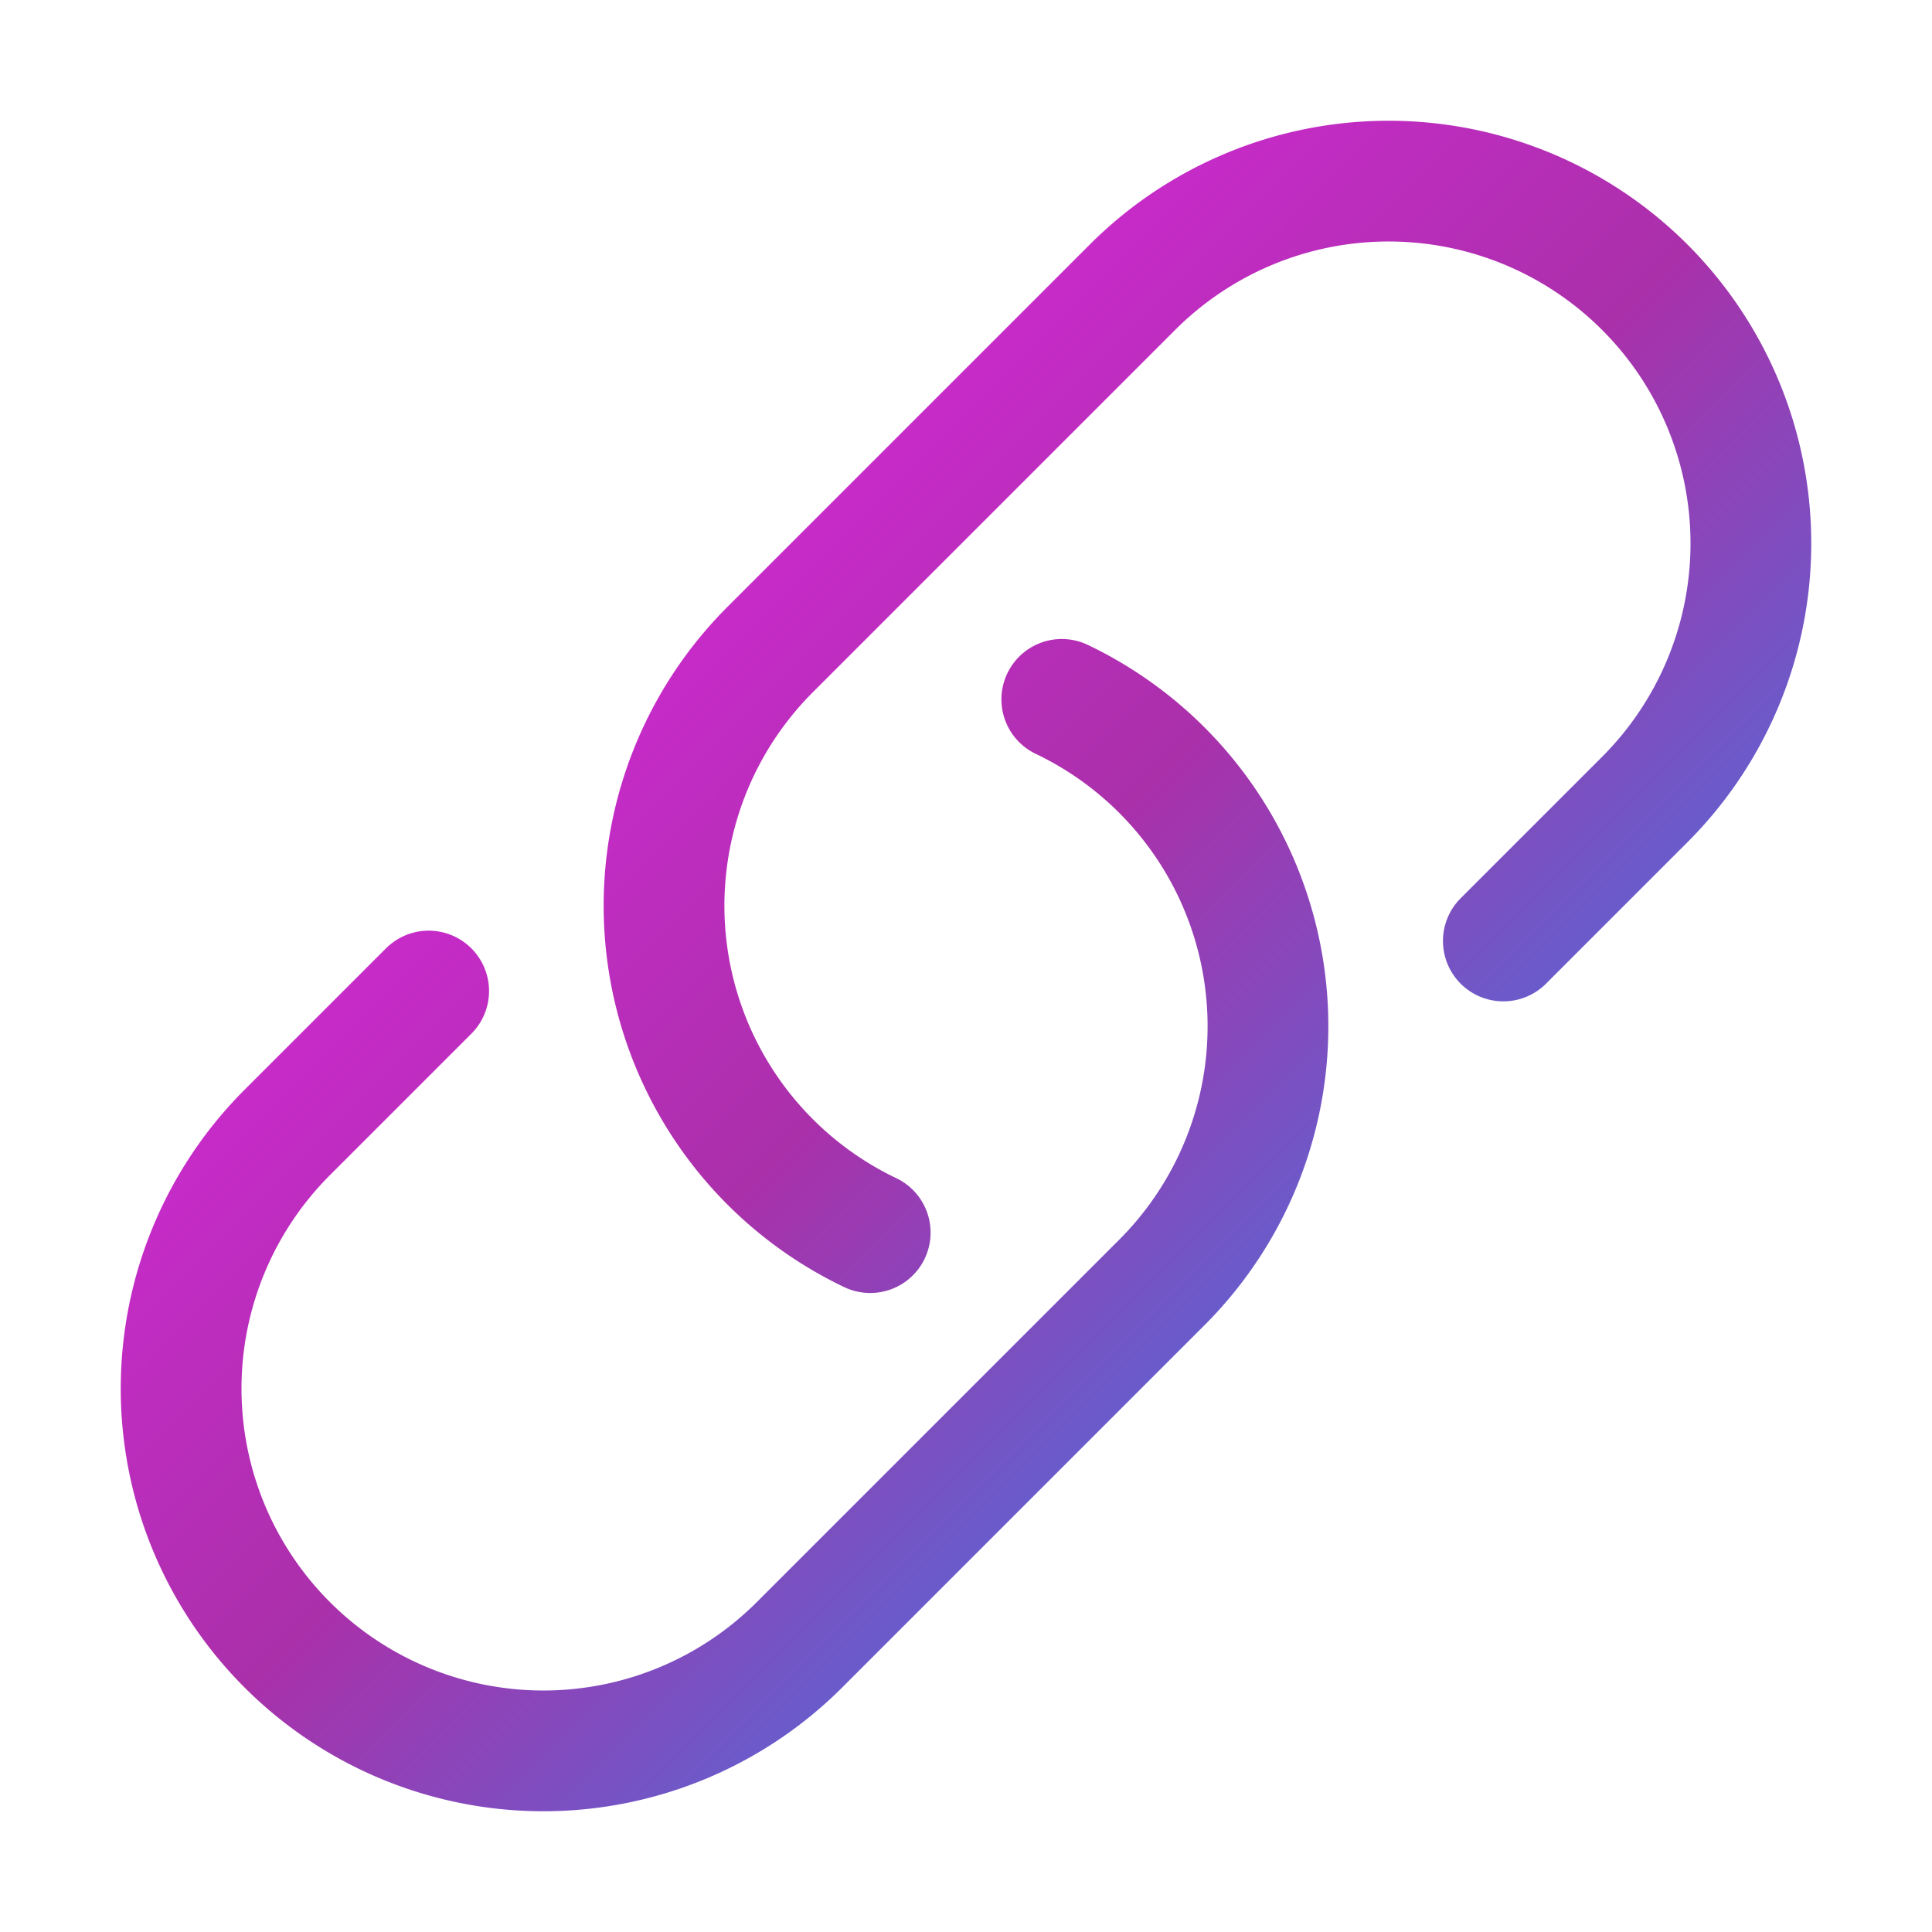
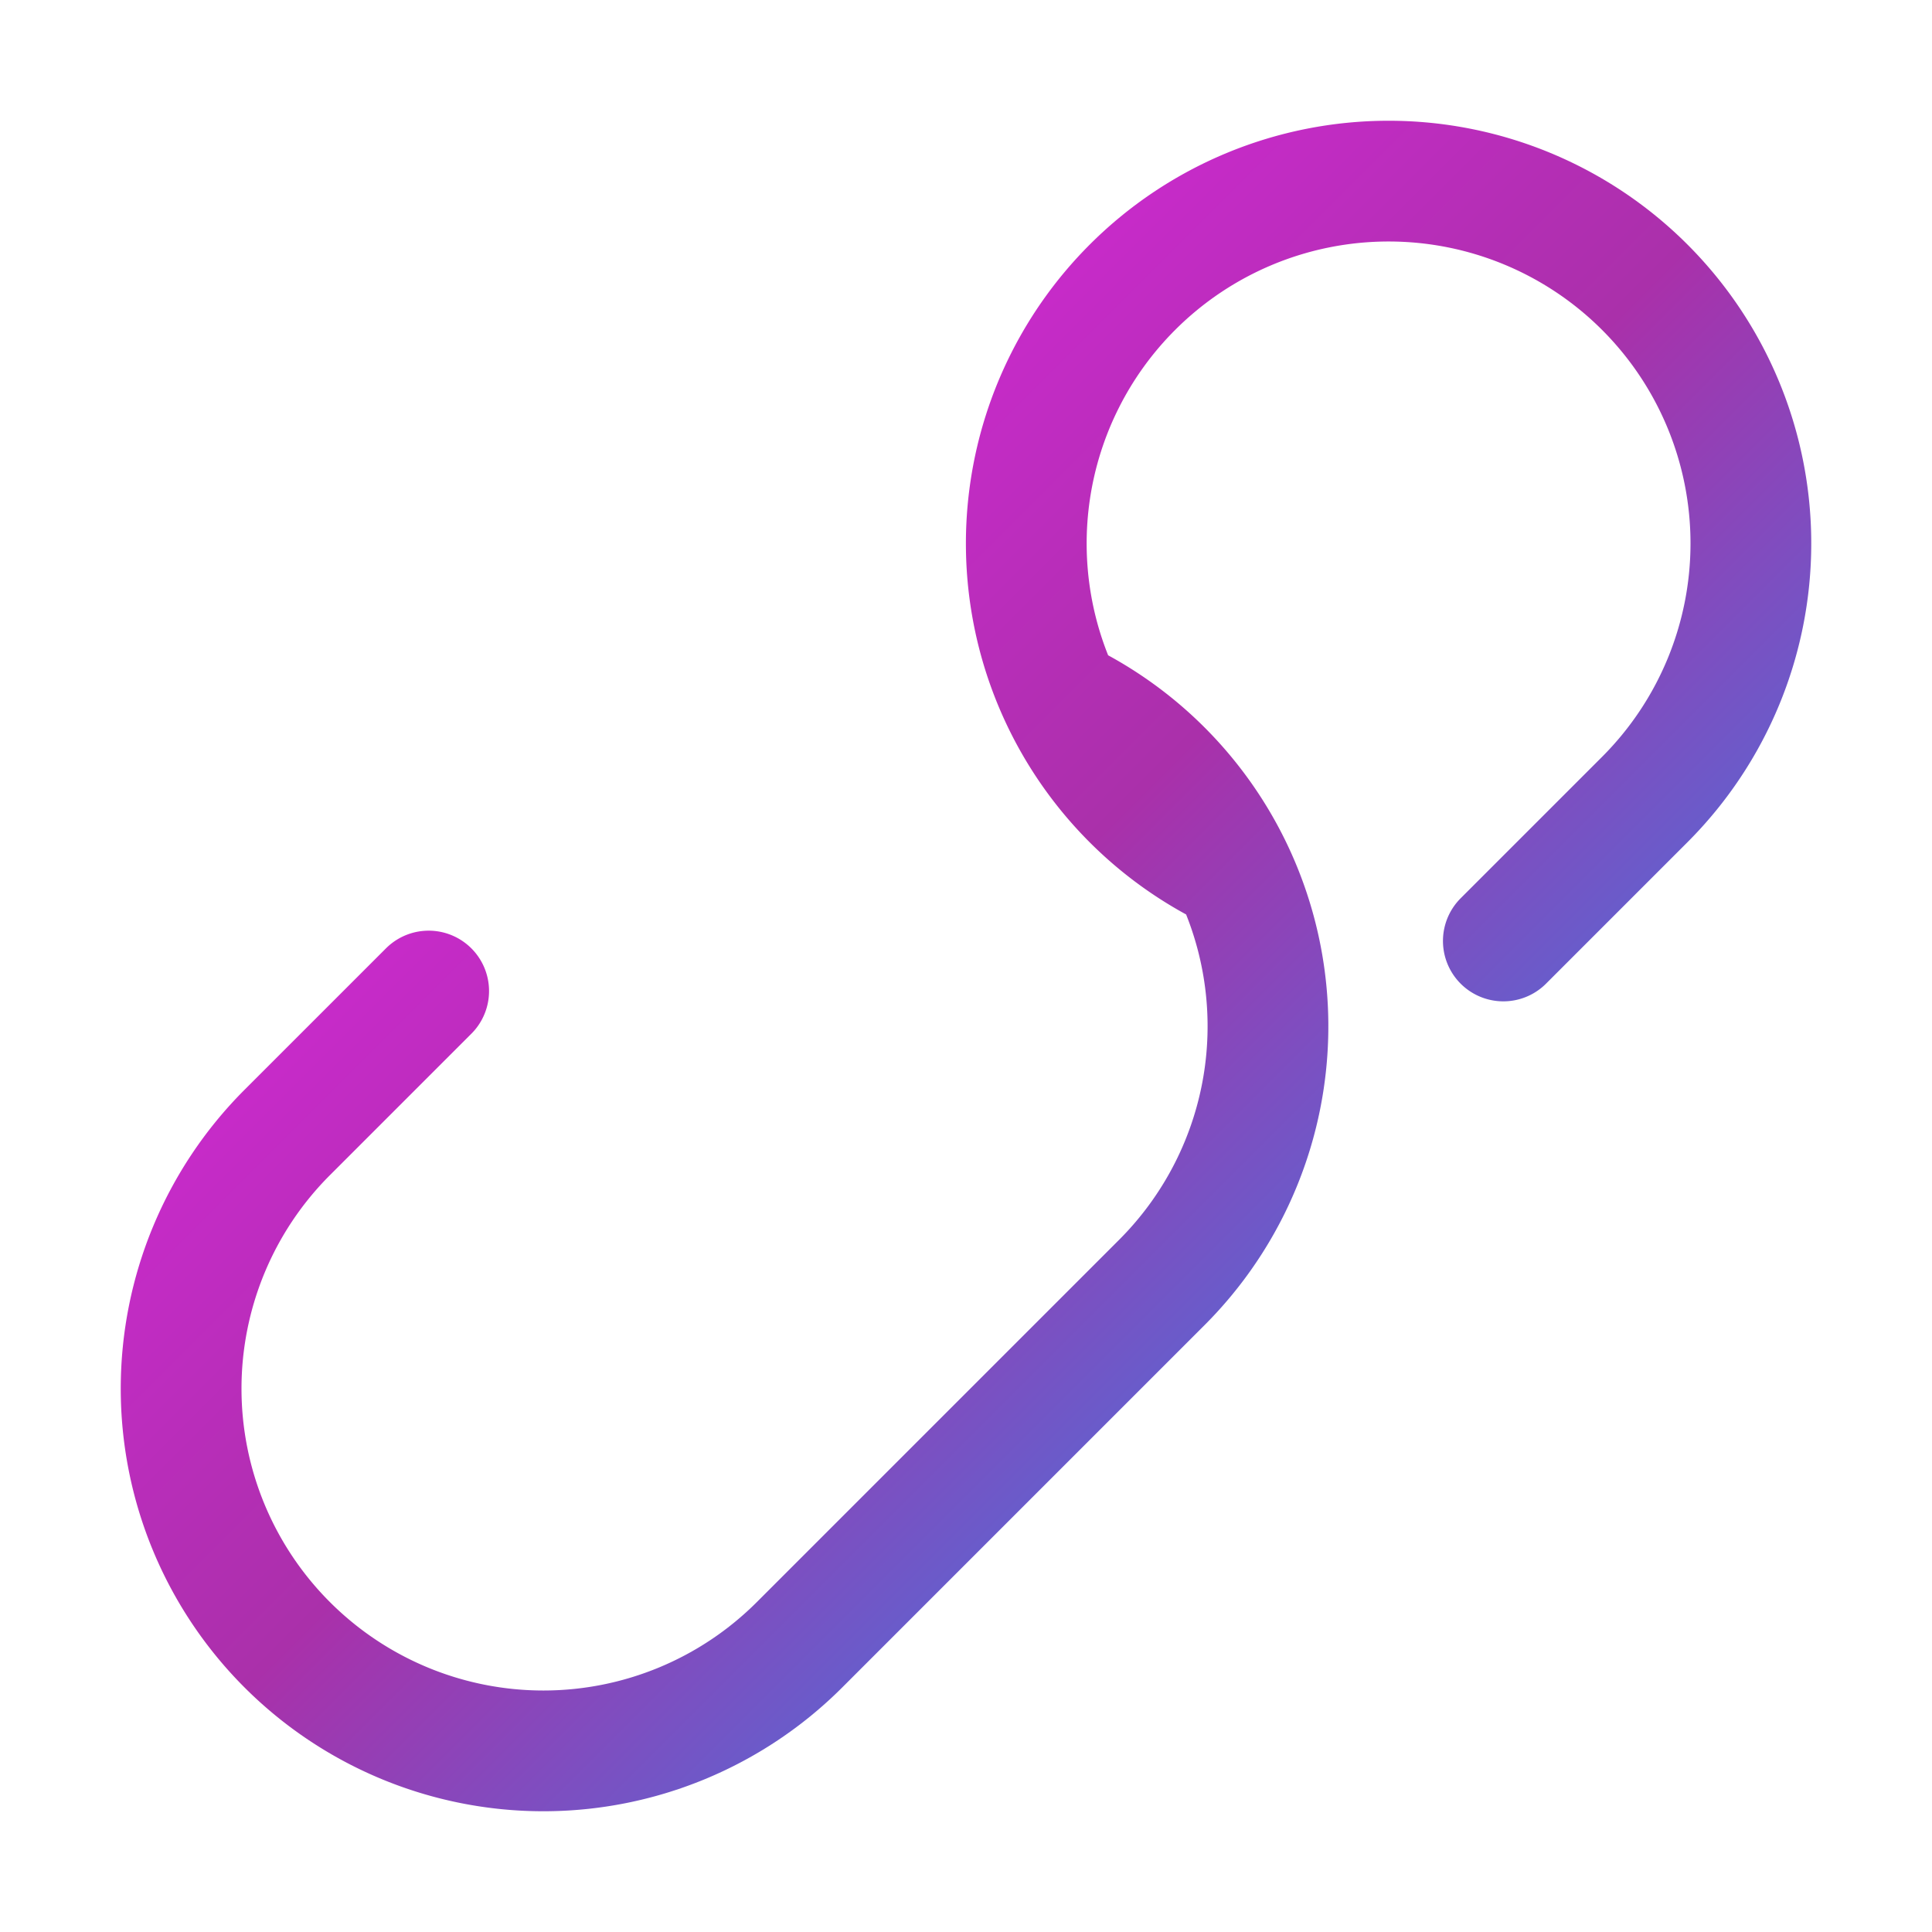
<svg xmlns="http://www.w3.org/2000/svg" fill="none" viewBox="0 0 24 24" stroke-width="1.5" class="size-6">
  <defs>
    <linearGradient id="logoGradient" x1="0%" y1="0%" x2="100%" y2="100%">
      <stop offset="0%" stop-color="#F622FB" />
      <stop offset="50%" stop-color="#AA30AA" />
      <stop offset="100%" stop-color="#00A3FF" />
    </linearGradient>
  </defs>
-   <path stroke="url(#logoGradient)" stroke-linecap="round" stroke-linejoin="round" d="M13.19 8.688a4.5 4.5 0 0 1 1.242 7.244l-4.5 4.5a4.5 4.5 0 0 1-6.364-6.364l1.757-1.757m13.35-.622 1.757-1.757a4.5 4.5 0 0 0-6.364-6.364l-4.5 4.5a4.5 4.5 0 0 0 1.242 7.244" />
+   <path stroke="url(#logoGradient)" stroke-linecap="round" stroke-linejoin="round" d="M13.19 8.688a4.5 4.5 0 0 1 1.242 7.244l-4.5 4.5a4.5 4.5 0 0 1-6.364-6.364l1.757-1.757m13.35-.622 1.757-1.757a4.5 4.5 0 0 0-6.364-6.364a4.5 4.5 0 0 0 1.242 7.244" />
</svg>